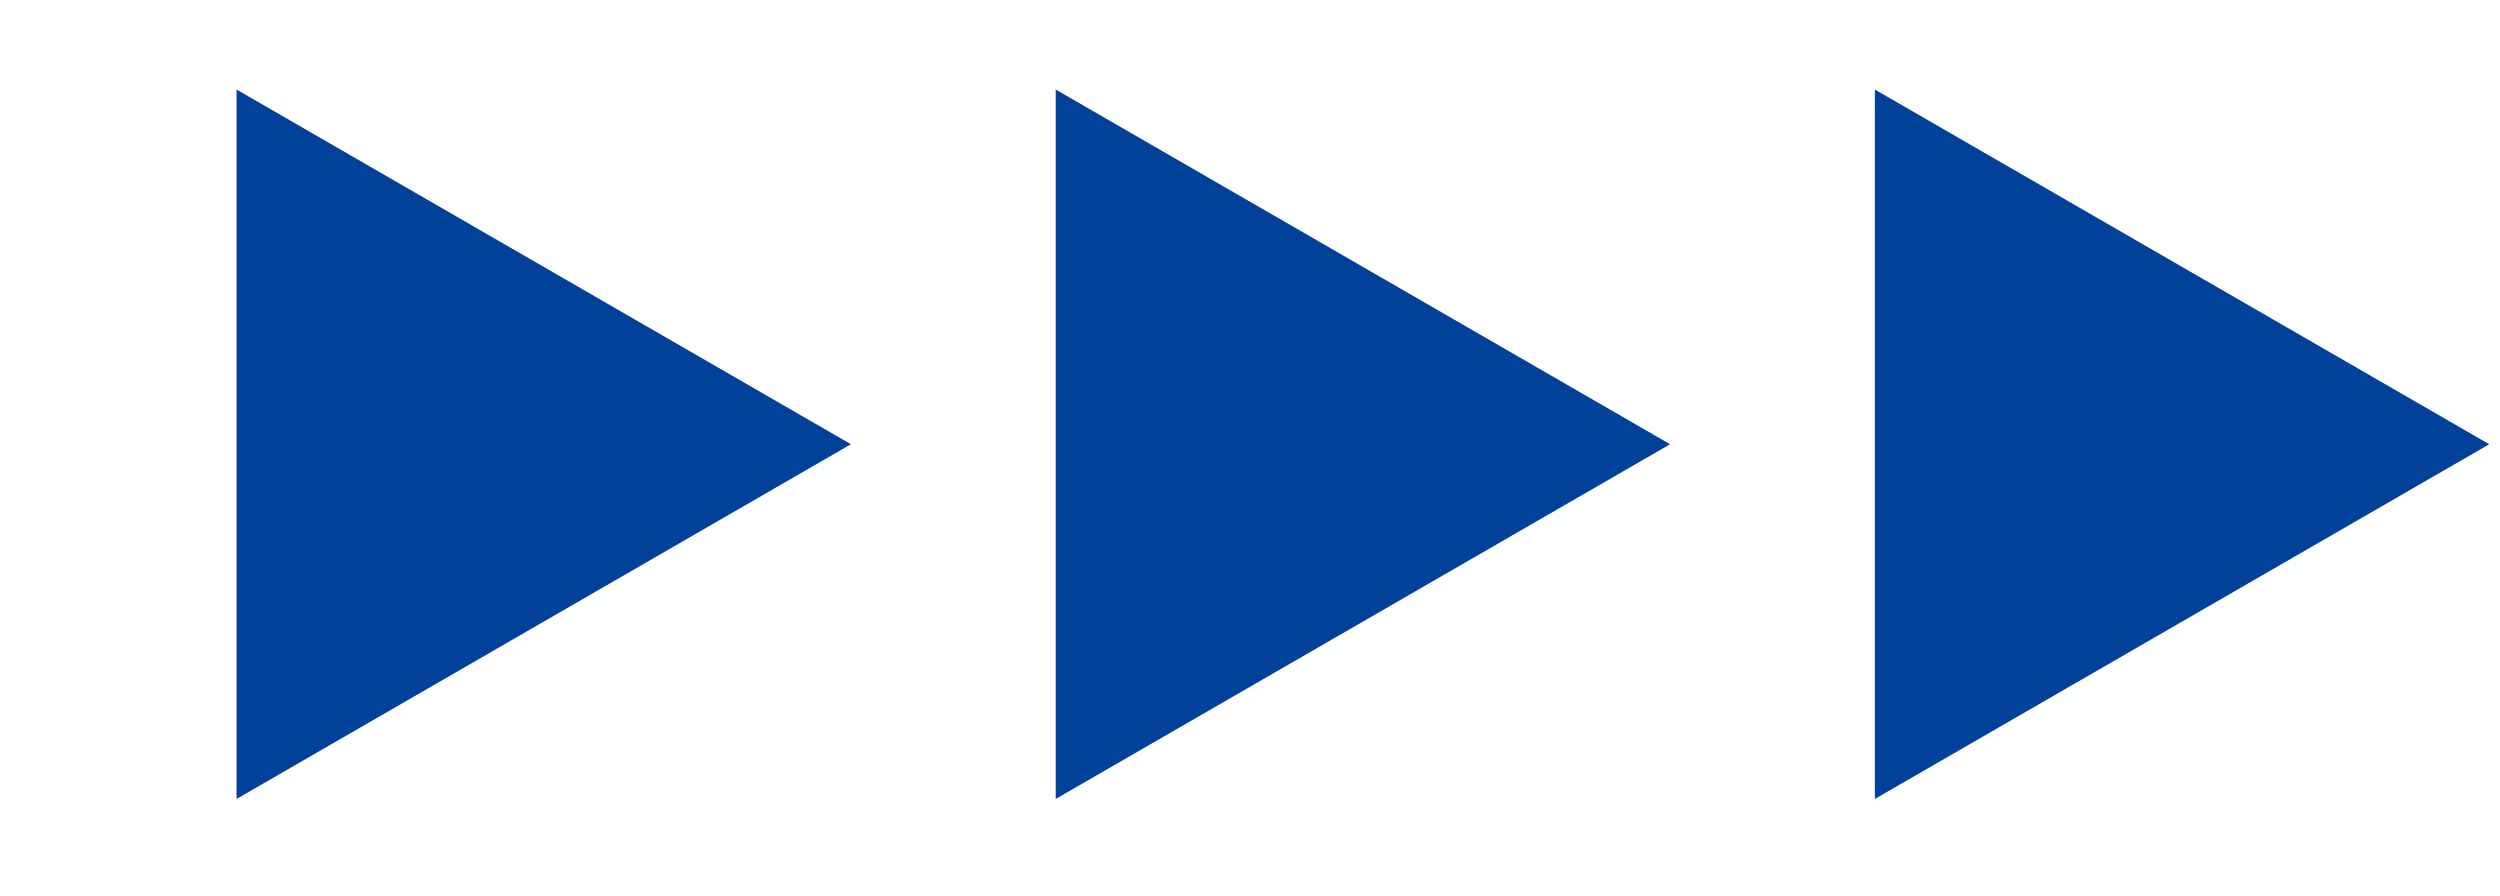
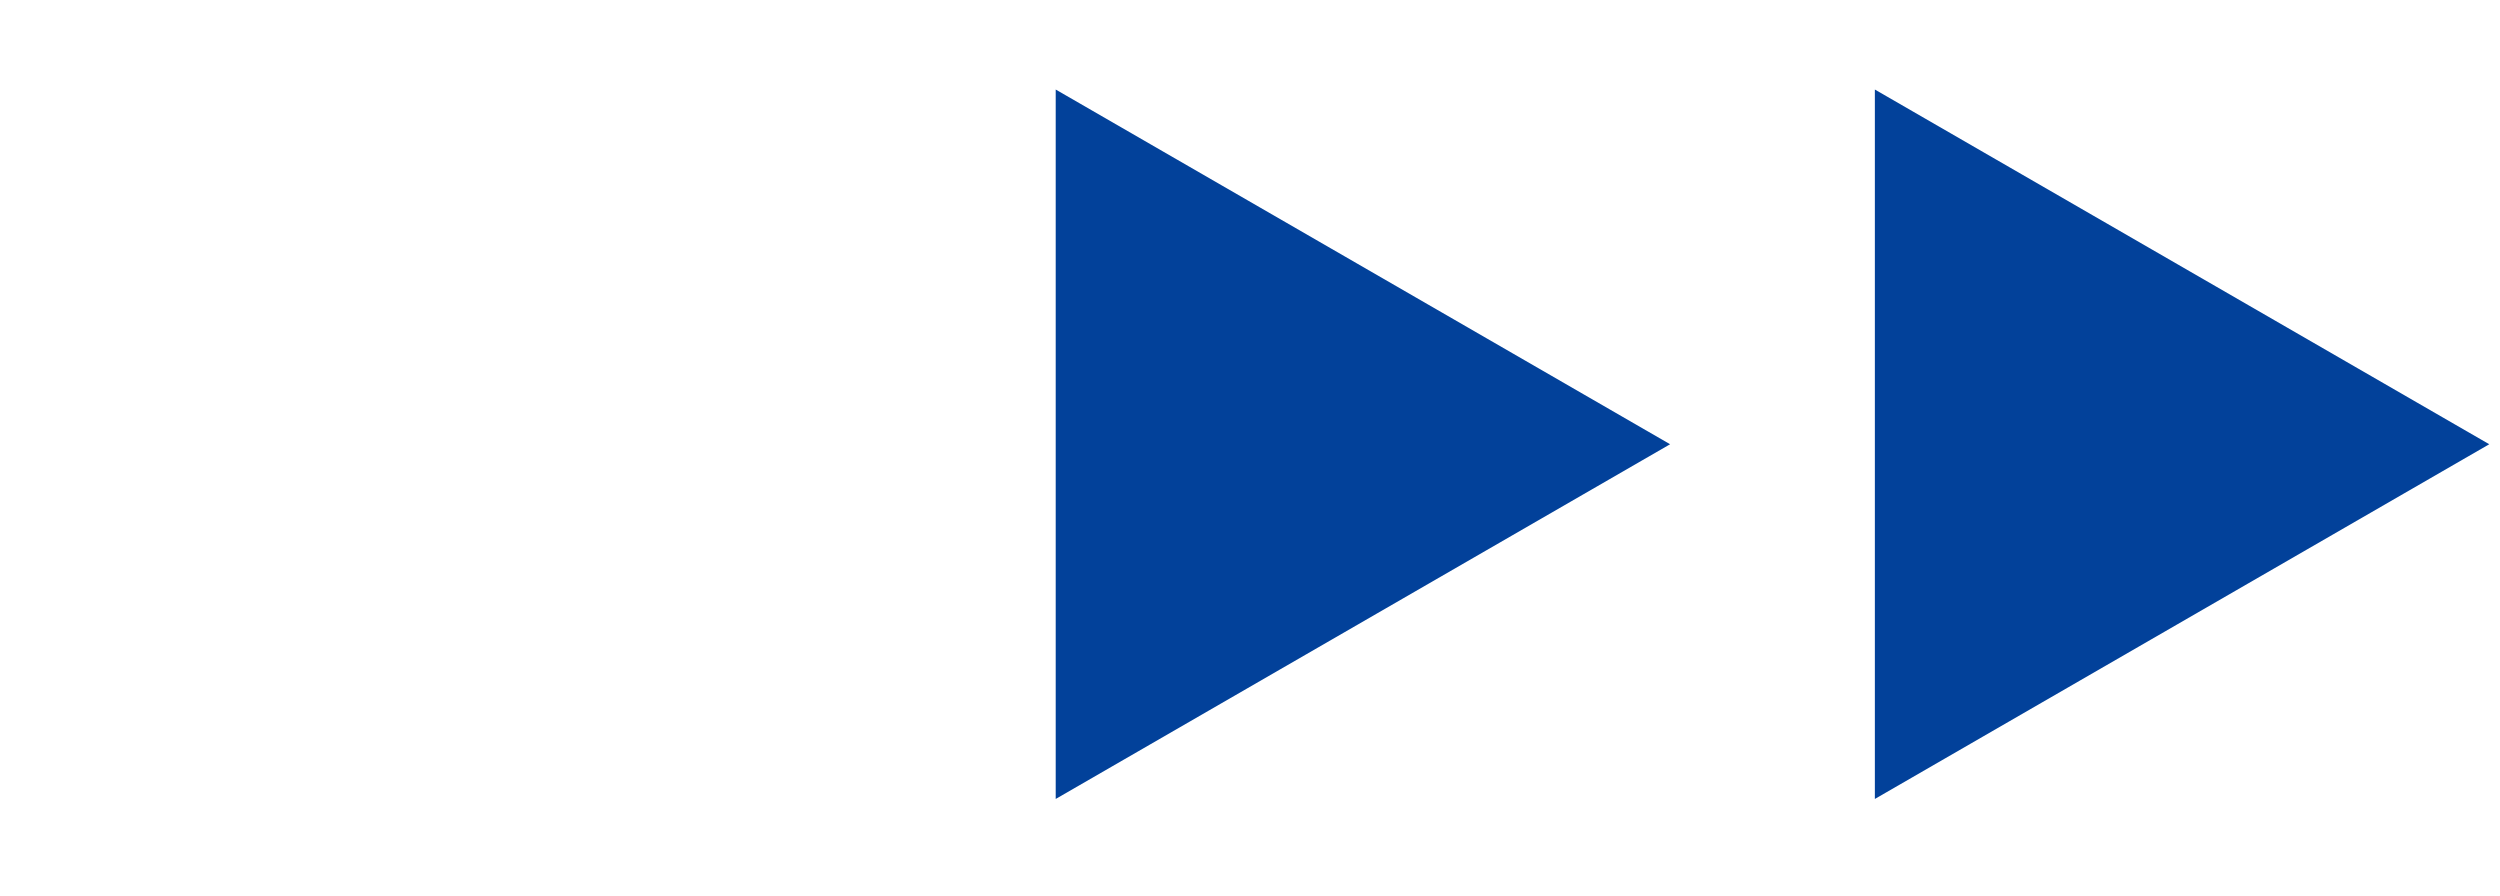
<svg xmlns="http://www.w3.org/2000/svg" width="53" height="19" viewBox="0 0 53 19" fill="none">
-   <path d="M18.04 9.418L5.015 16.938L5.015 1.898L18.04 9.418Z" fill="#02419A" />
  <path d="M35.406 9.418L22.381 16.938L22.381 1.898L35.406 9.418Z" fill="#02419A" />
  <path d="M52.772 9.418L39.747 16.938L39.747 1.898L52.772 9.418Z" fill="#02419A" />
</svg>